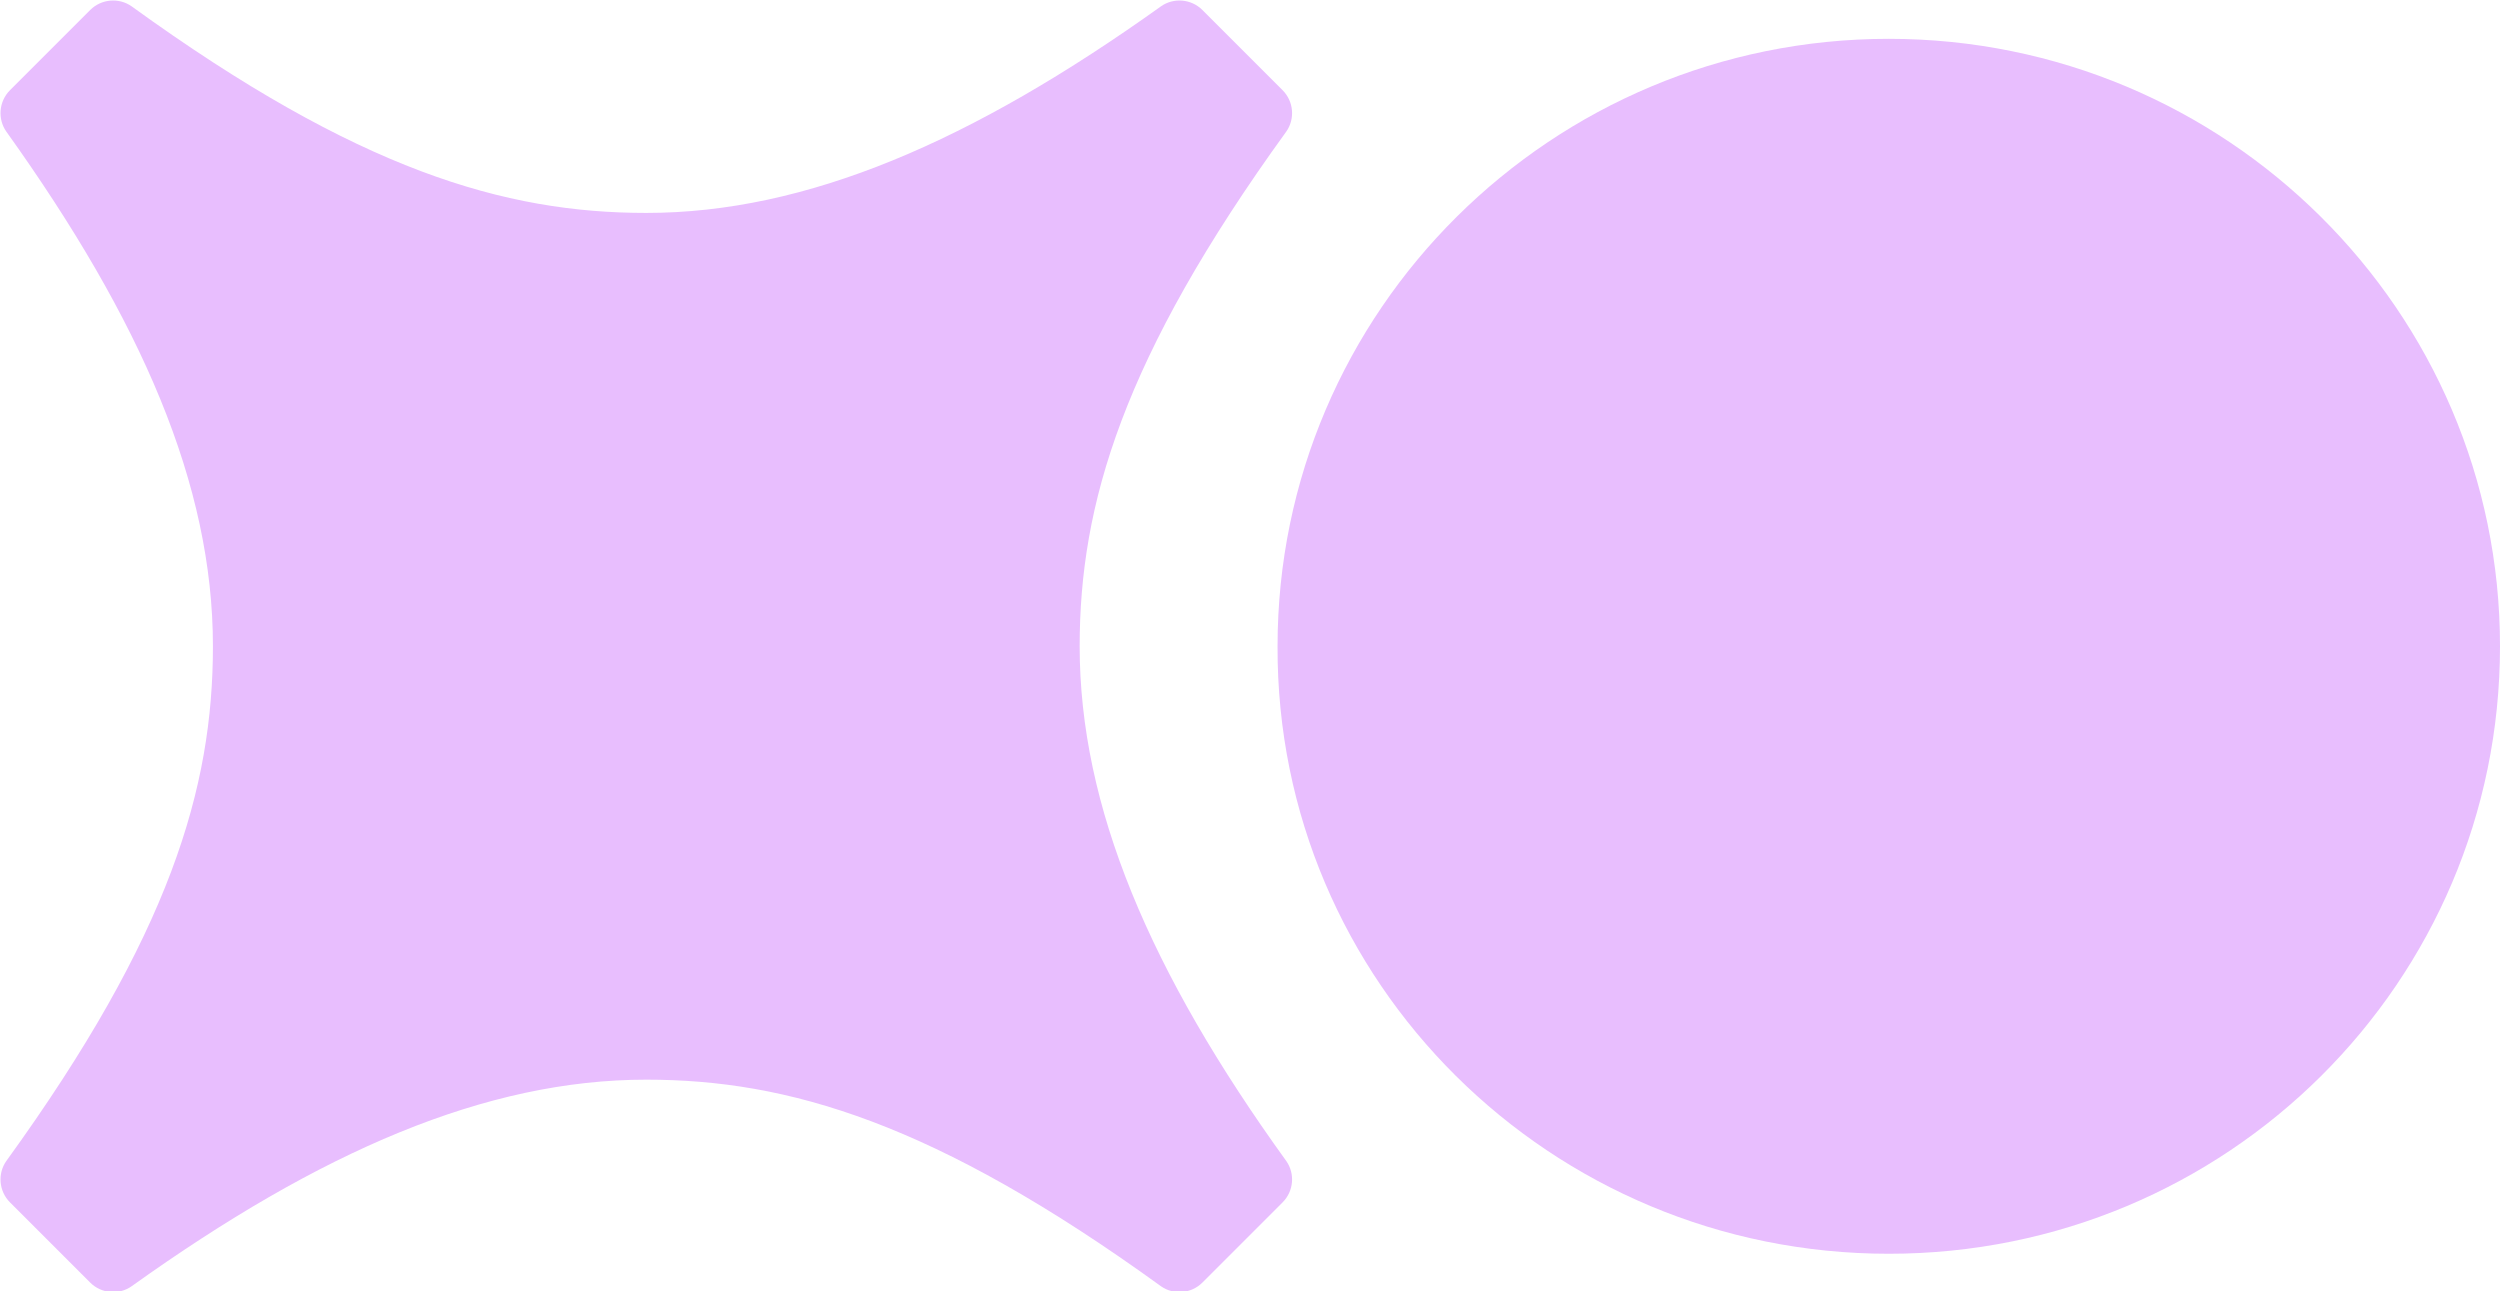
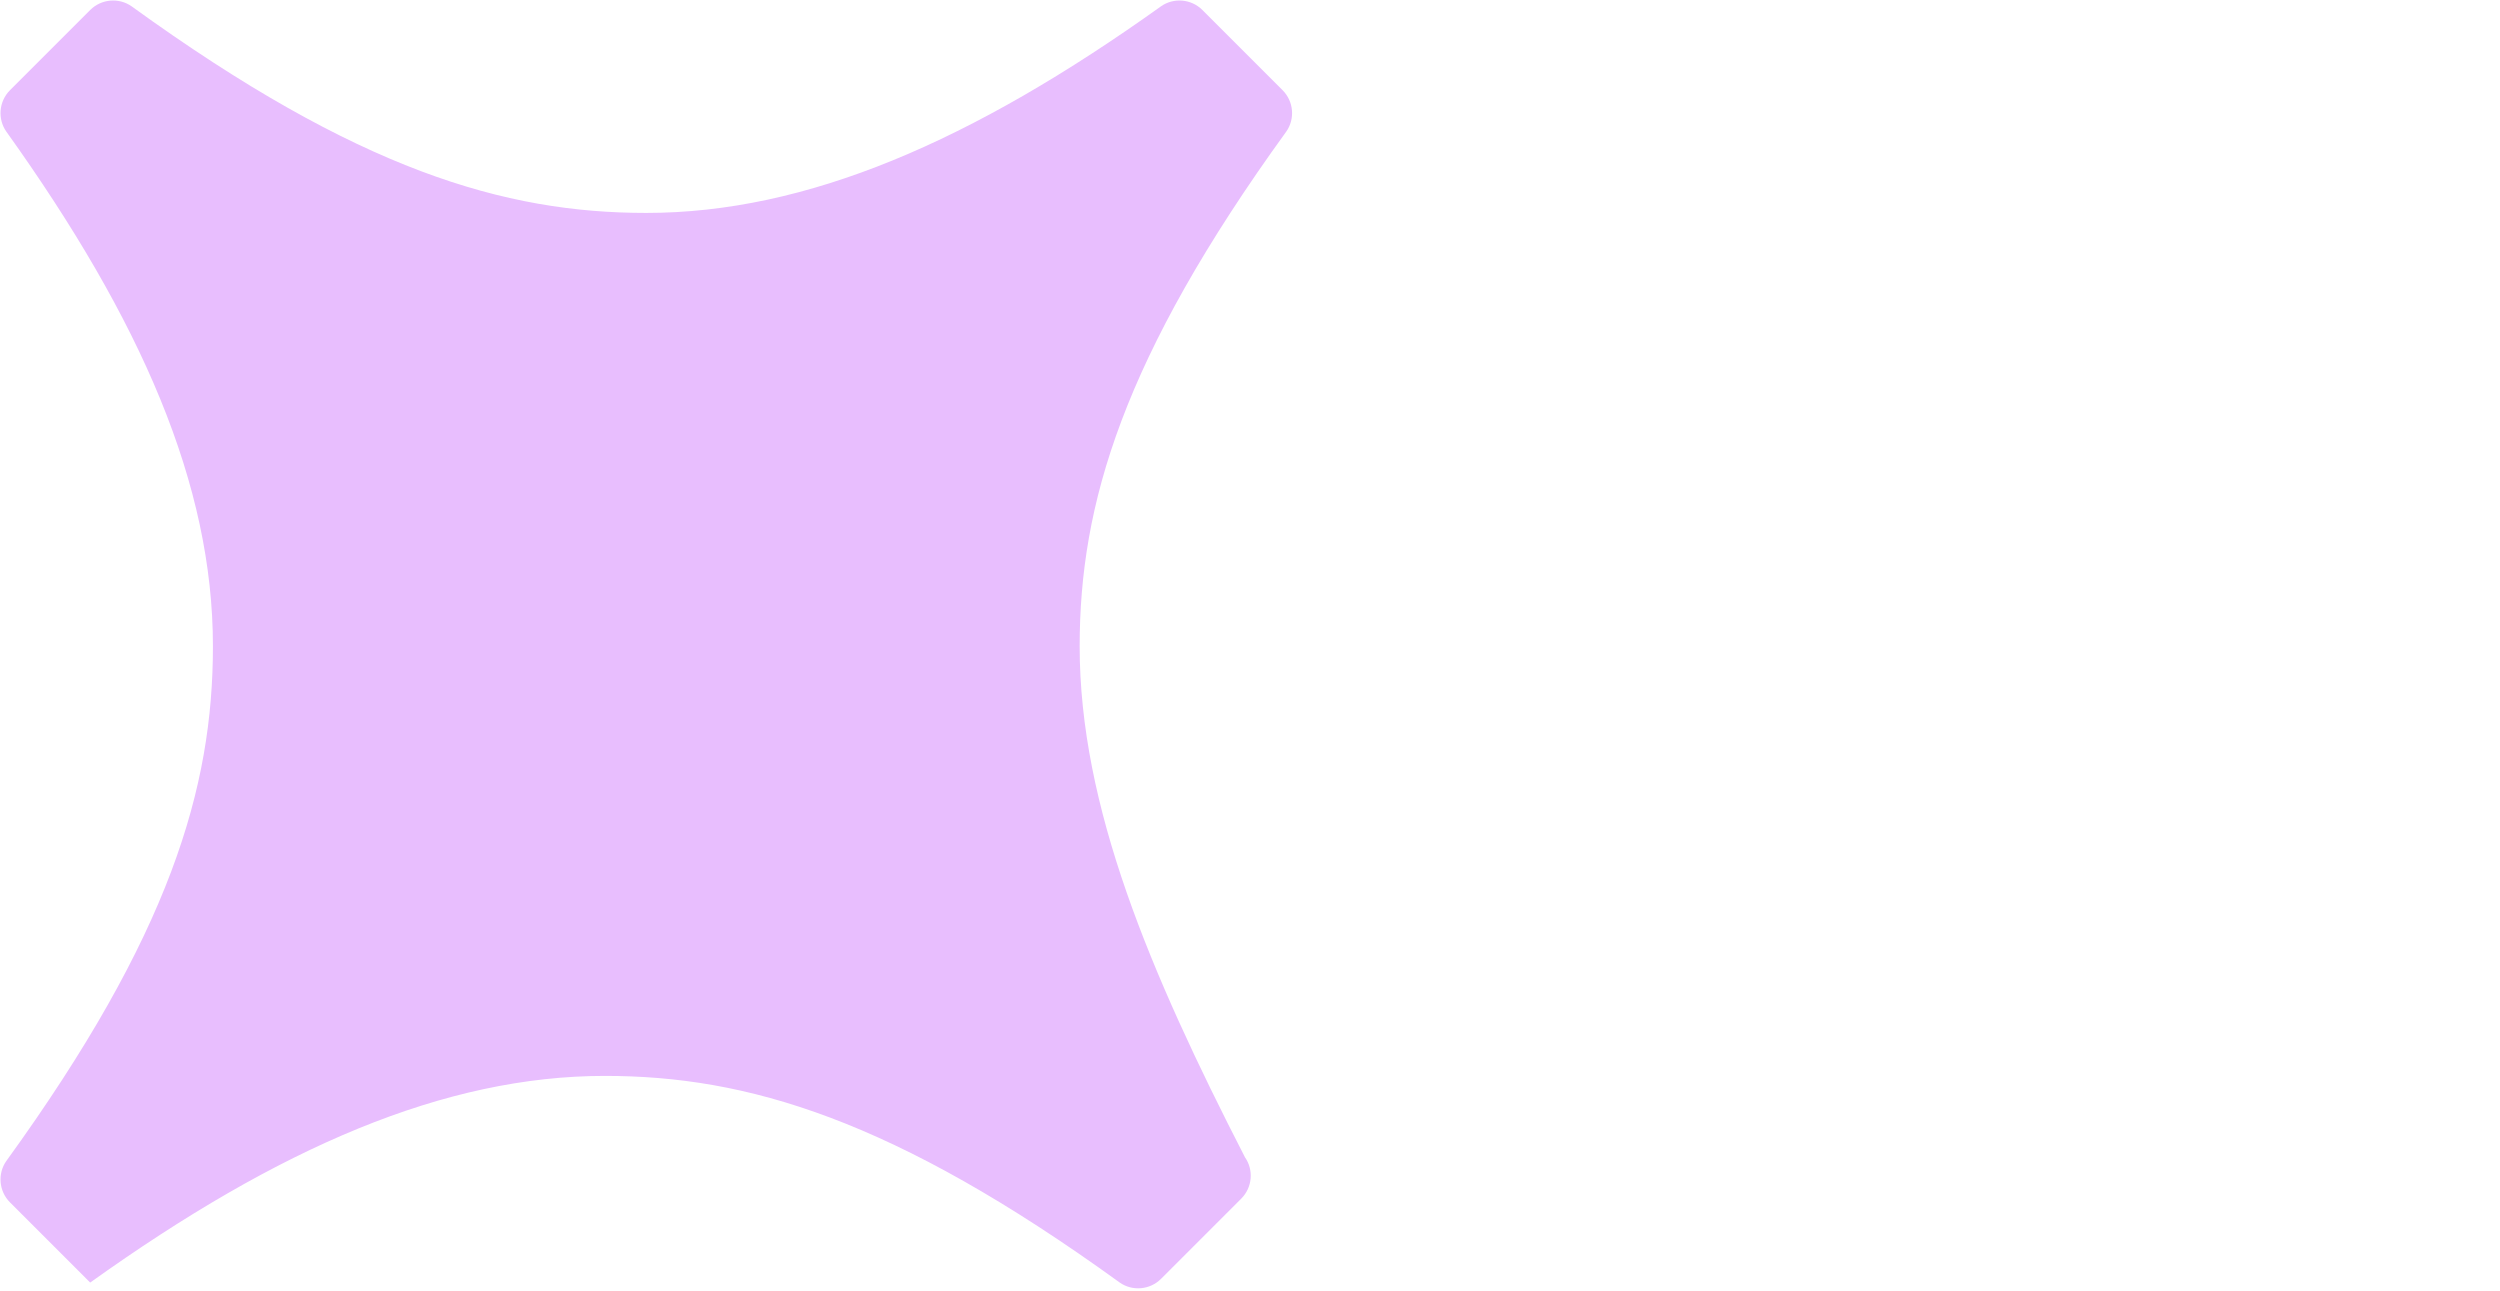
<svg xmlns="http://www.w3.org/2000/svg" version="1.1" id="Layer_1" x="0px" y="0px" viewBox="0 0 199.6 103.1" style="enable-background:new 0 0 199.6 103.1;" xml:space="preserve">
  <style type="text/css">
	.st0{fill:#E8BEFE;}
</style>
  <g>
-     <path class="st0" d="M150.8,100.1c27,0,48.8-21.7,48.8-48.5S177.7,3.1,150.8,3.1S102,24.8,102,51.6   C101.9,78.4,123.8,100.1,150.8,100.1z" />
-     <path class="st0" d="M86.2,51.6c0-11.3,3.4-23,16.5-41.1c0.7-1,0.6-2.4-0.3-3.3L96,0.8c-0.9-0.9-2.3-1-3.3-0.3   C77.6,11.3,64.4,17,51.6,17c-11.3,0-23-3.4-41.1-16.5c-1-0.7-2.4-0.6-3.3,0.3L0.8,7.2c-0.9,0.9-1,2.3-0.3,3.3   C11.3,25.6,17,38.7,17,51.6c0,11.3-3.4,23-16.5,41.1c-0.7,1-0.6,2.4,0.3,3.3l6.4,6.4c0.9,0.9,2.3,1,3.3,0.3   c15.1-10.8,28.3-16.5,41.1-16.5c11.3,0,23,3.4,41.1,16.5c1,0.7,2.4,0.6,3.3-0.3l6.4-6.4c0.9-0.9,1-2.3,0.3-3.3   C91.8,77.6,86.2,64.4,86.2,51.6z" />
+     <path class="st0" d="M86.2,51.6c0-11.3,3.4-23,16.5-41.1c0.7-1,0.6-2.4-0.3-3.3L96,0.8c-0.9-0.9-2.3-1-3.3-0.3   C77.6,11.3,64.4,17,51.6,17c-11.3,0-23-3.4-41.1-16.5c-1-0.7-2.4-0.6-3.3,0.3L0.8,7.2c-0.9,0.9-1,2.3-0.3,3.3   C11.3,25.6,17,38.7,17,51.6c0,11.3-3.4,23-16.5,41.1c-0.7,1-0.6,2.4,0.3,3.3l6.4,6.4c15.1-10.8,28.3-16.5,41.1-16.5c11.3,0,23,3.4,41.1,16.5c1,0.7,2.4,0.6,3.3-0.3l6.4-6.4c0.9-0.9,1-2.3,0.3-3.3   C91.8,77.6,86.2,64.4,86.2,51.6z" />
  </g>
</svg>